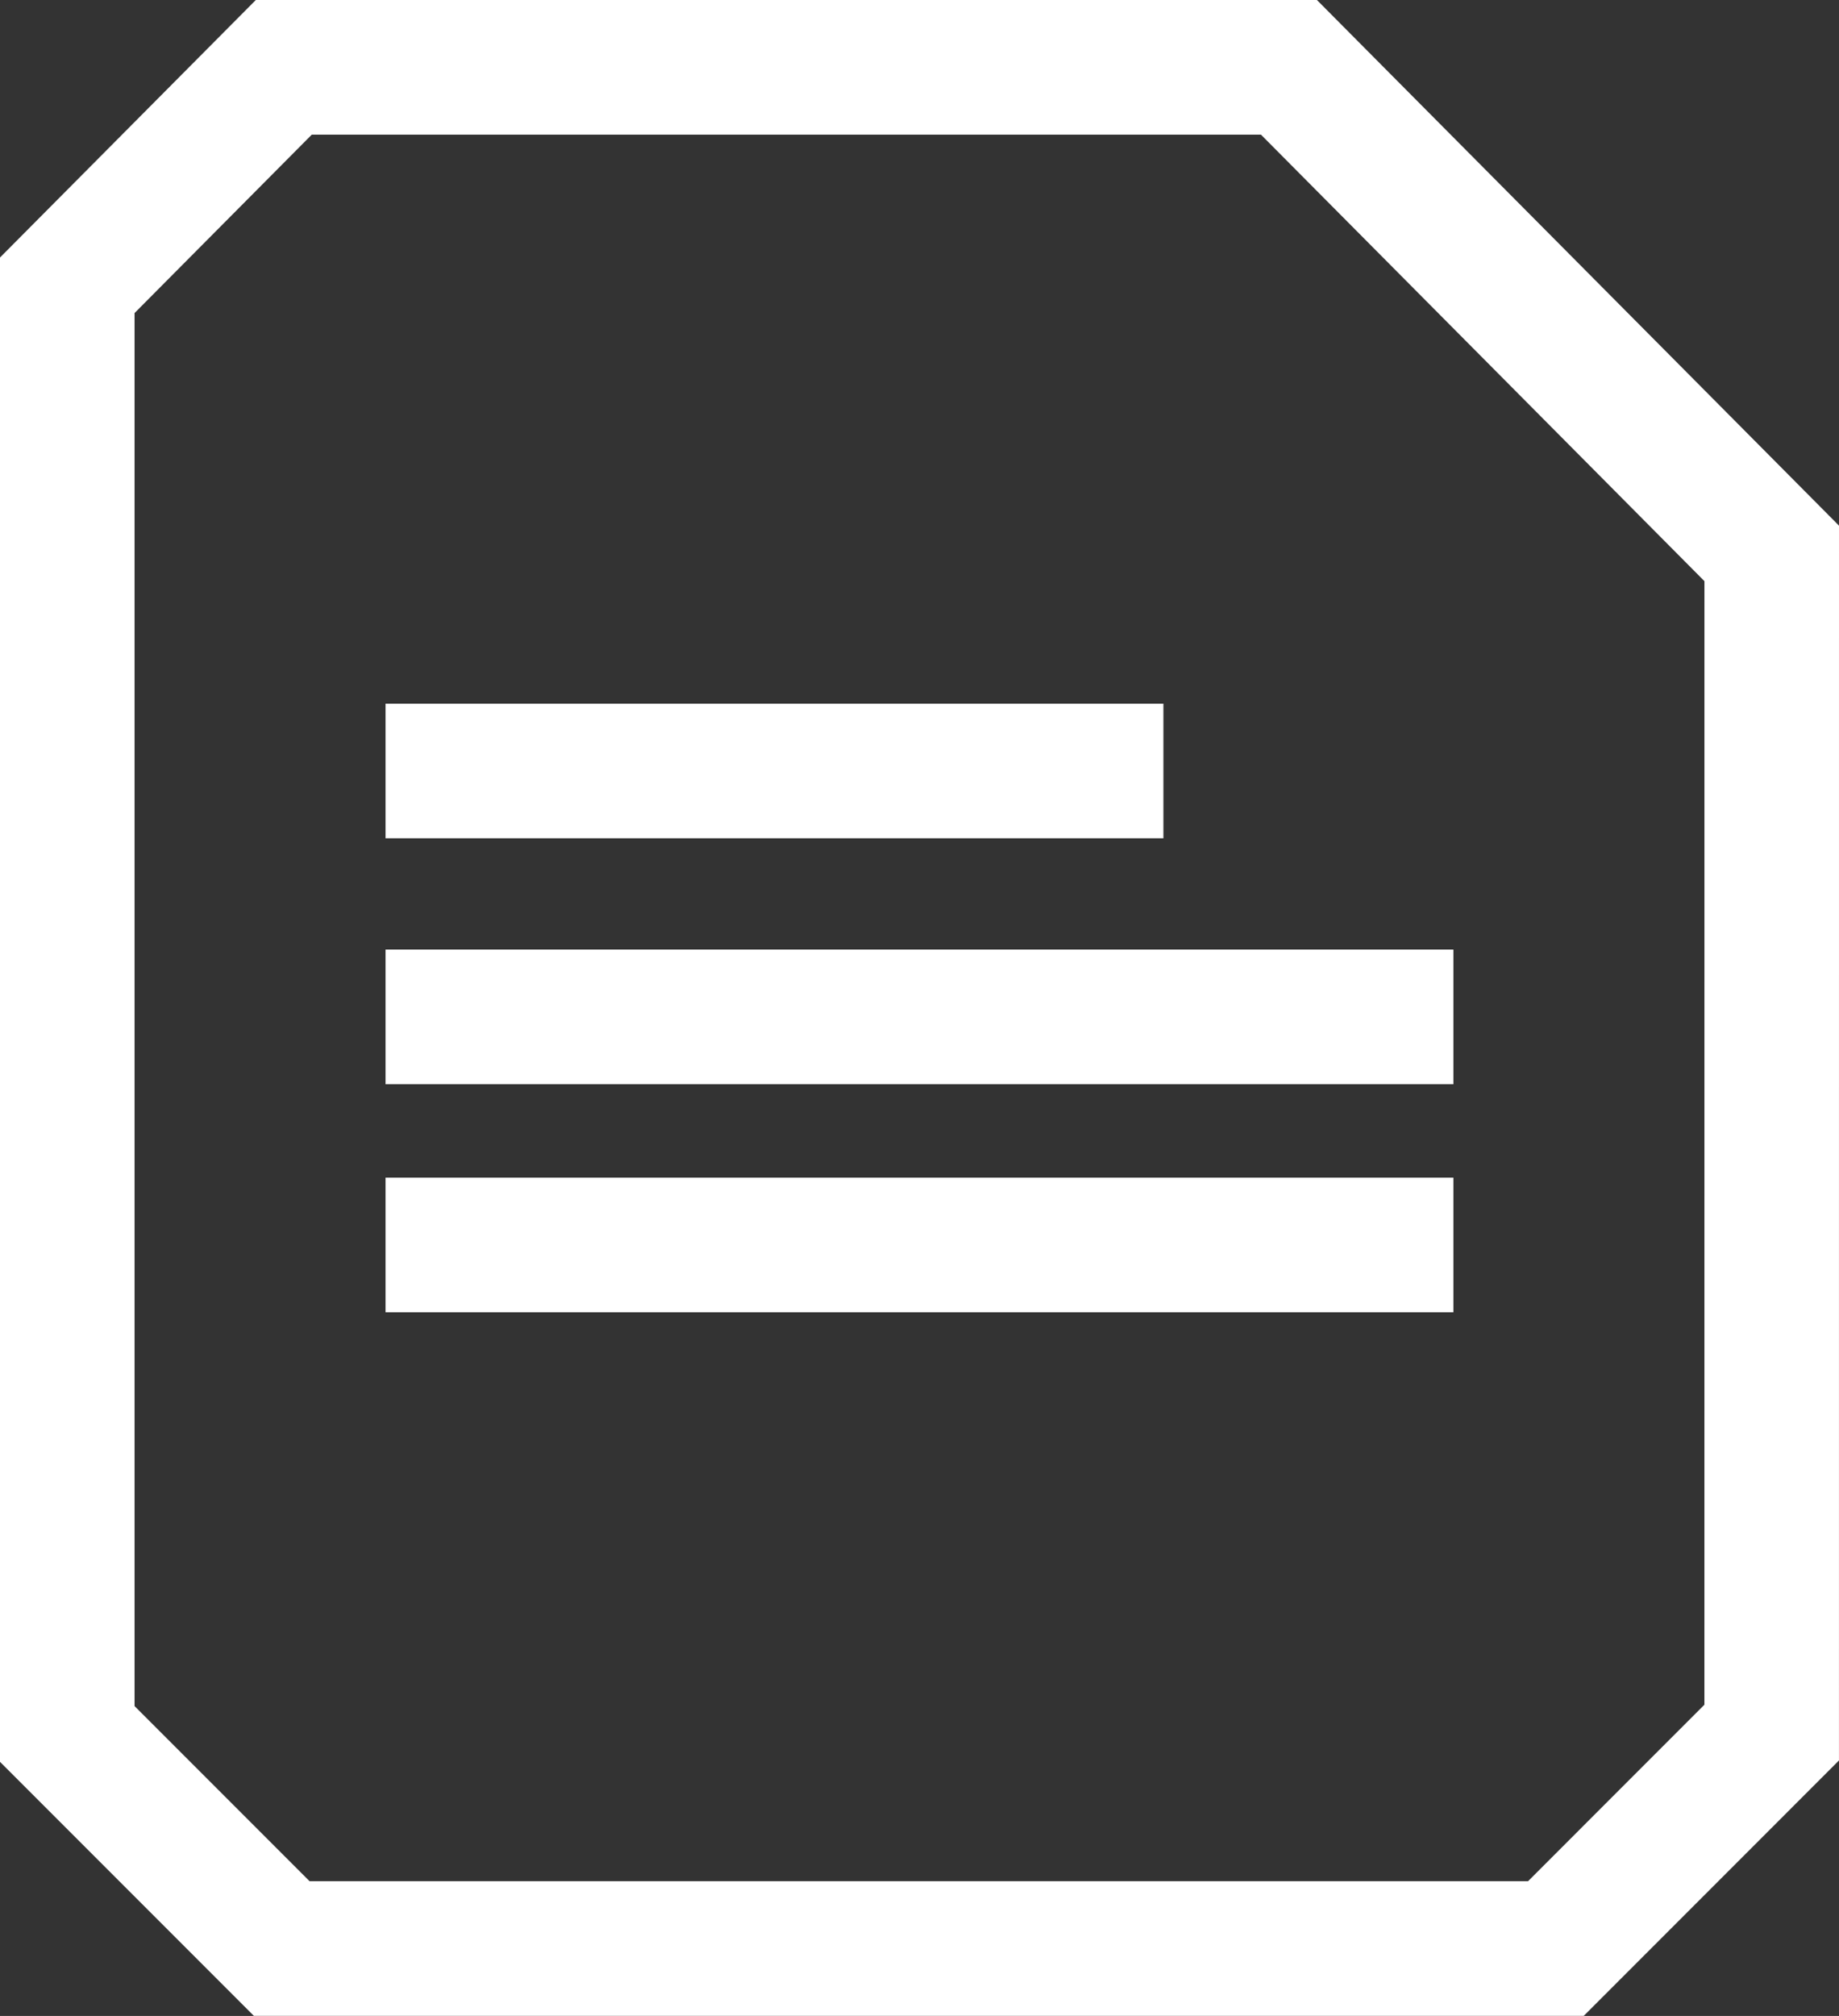
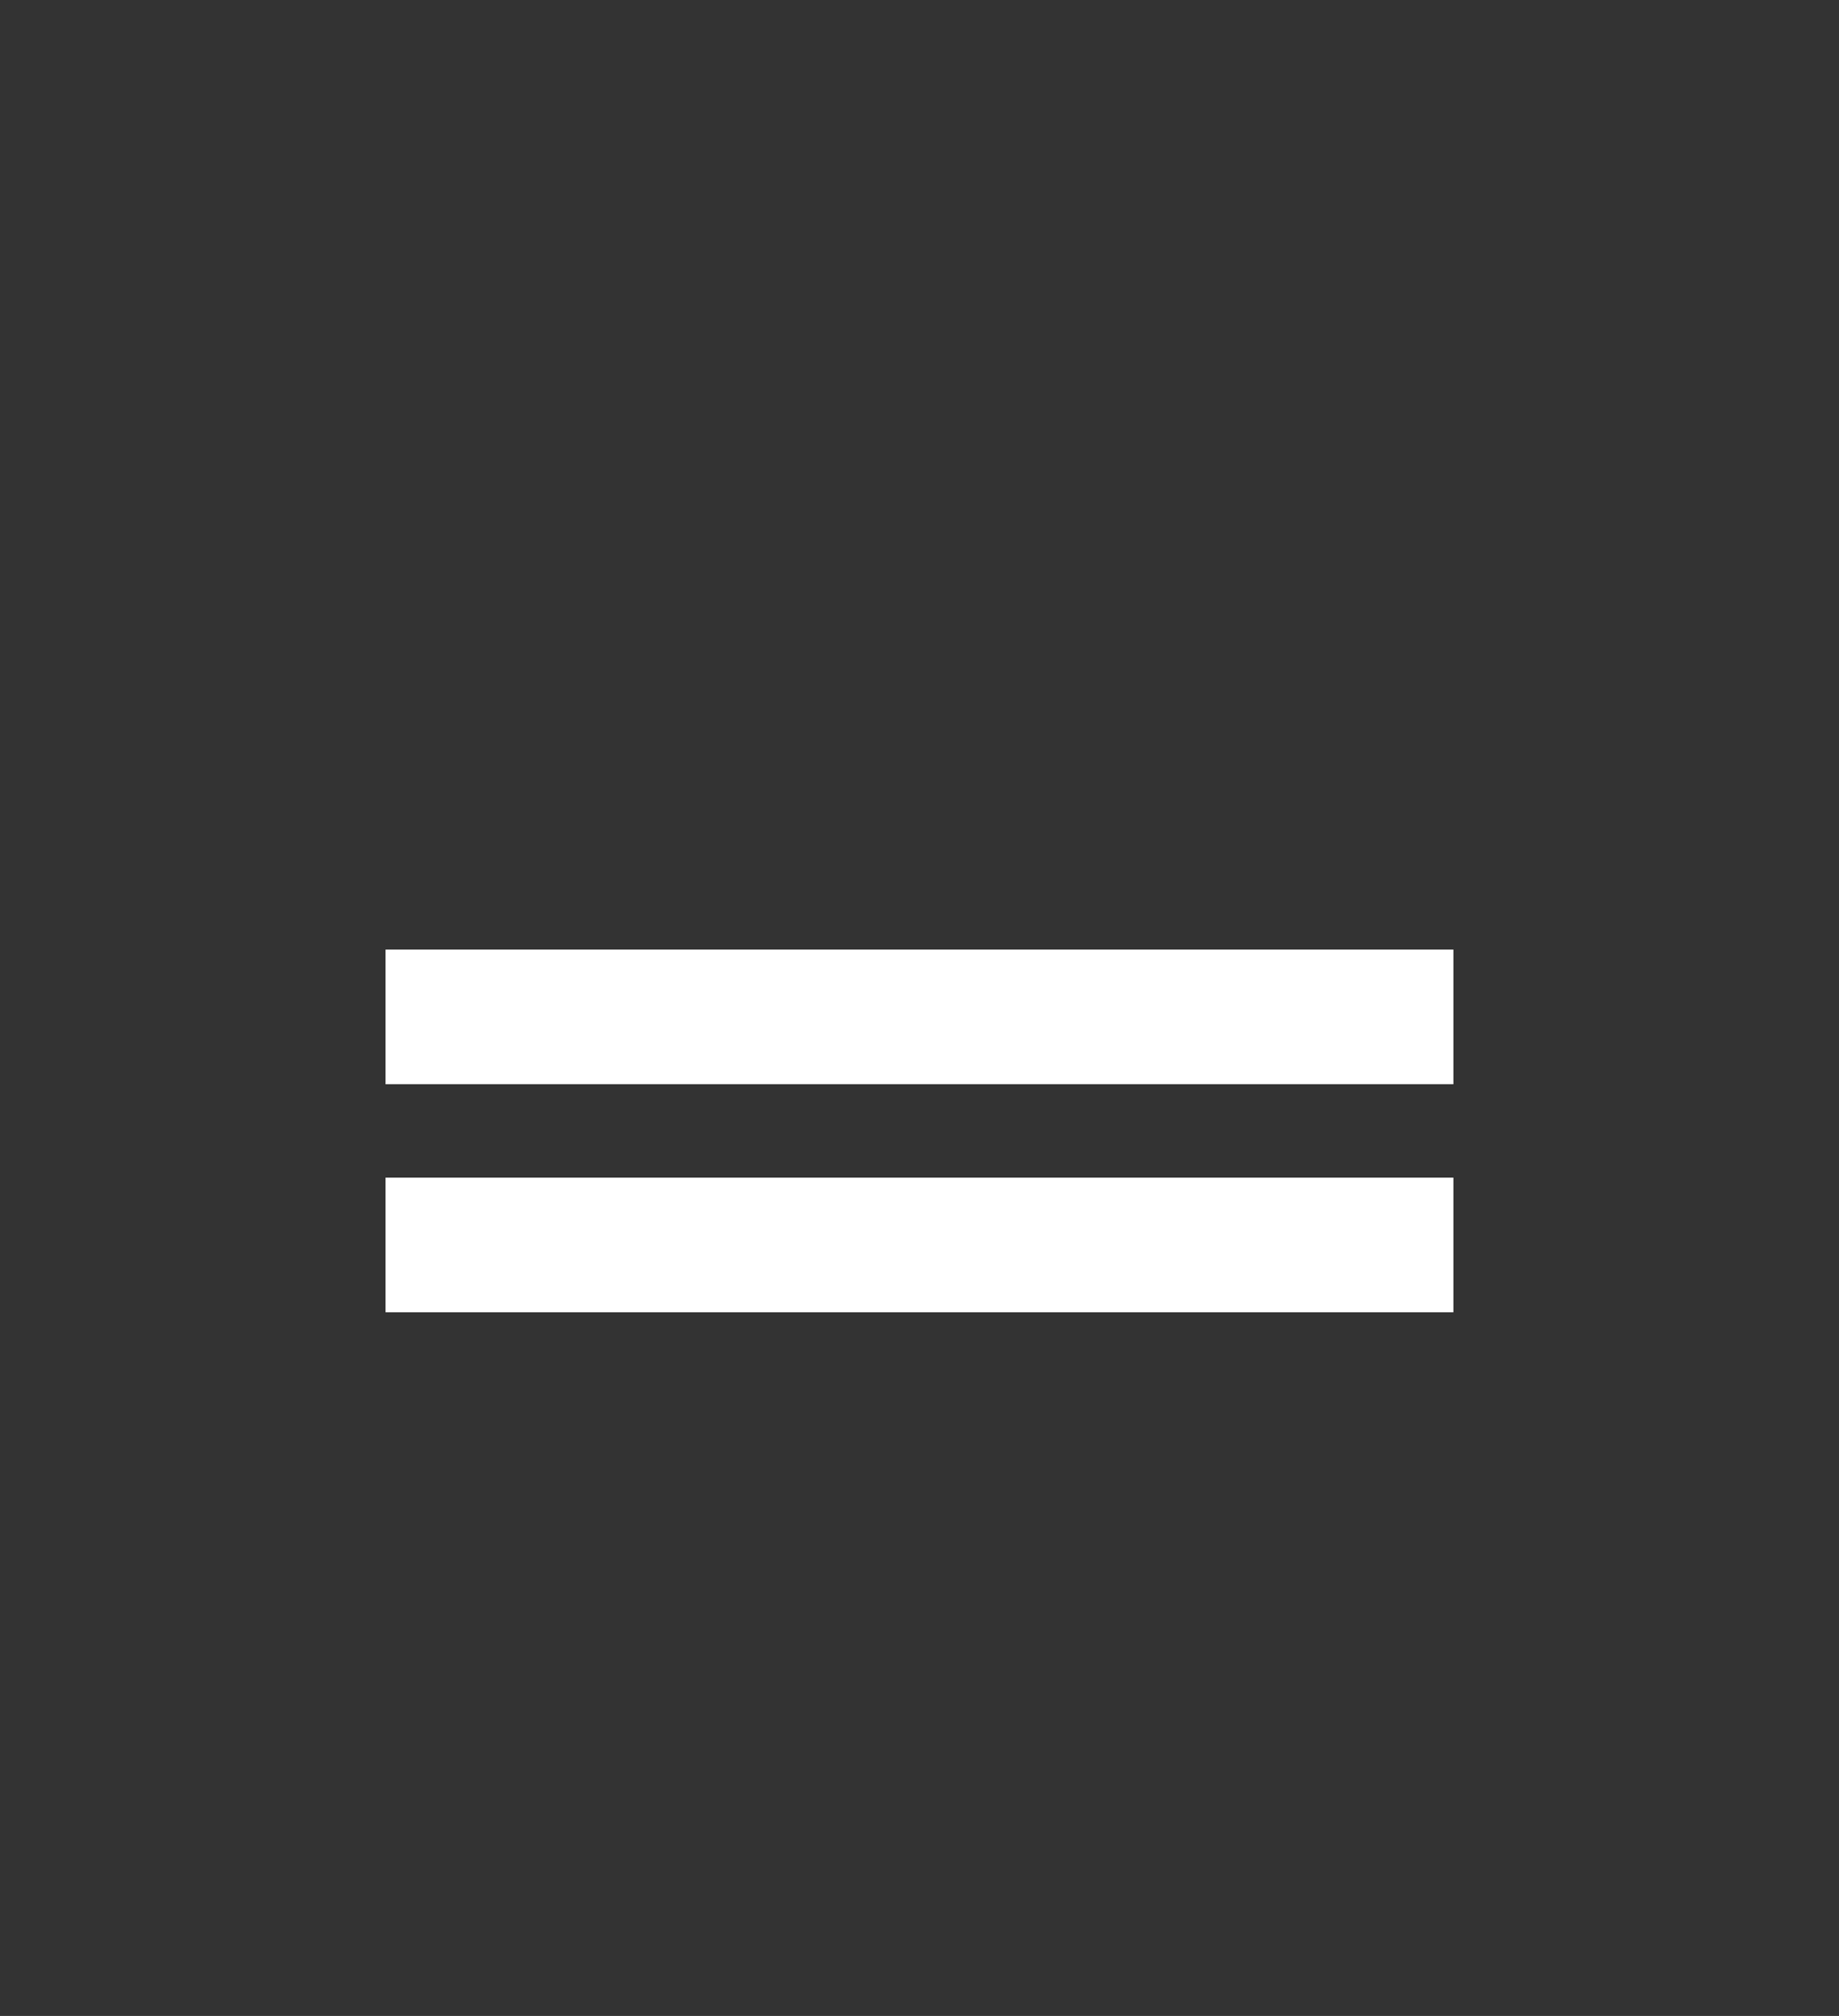
<svg xmlns="http://www.w3.org/2000/svg" width="68.336" height="74.867" viewBox="0 0 68.336 74.867">
  <rect x="0" y="0" width="68.336" height="74.867" fill="#333333" stroke="none" />
  <defs>
    <style>.a{fill:none;stroke:#fff;stroke-miterlimit:10;stroke-width:5px;}</style>
  </defs>
  <g transform="translate(2.5 2.5)">
    <g transform="translate(0)">
-       <path class="a" d="M963.257,484.235l-17.94-18.052h-37.35l-8.046,8.095v53.8l7.968,7.968h47.349l8.018-8.019Z" transform="translate(-899.921 -466.183)" />
-     </g>
+       </g>
    <g transform="translate(11.827 26.133)">
-       <line class="a" x2="28.904" />
      <line class="a" x2="39.68" transform="translate(0 9.132)" />
      <line class="a" x2="39.68" transform="translate(0 17.601)" />
    </g>
  </g>
</svg>